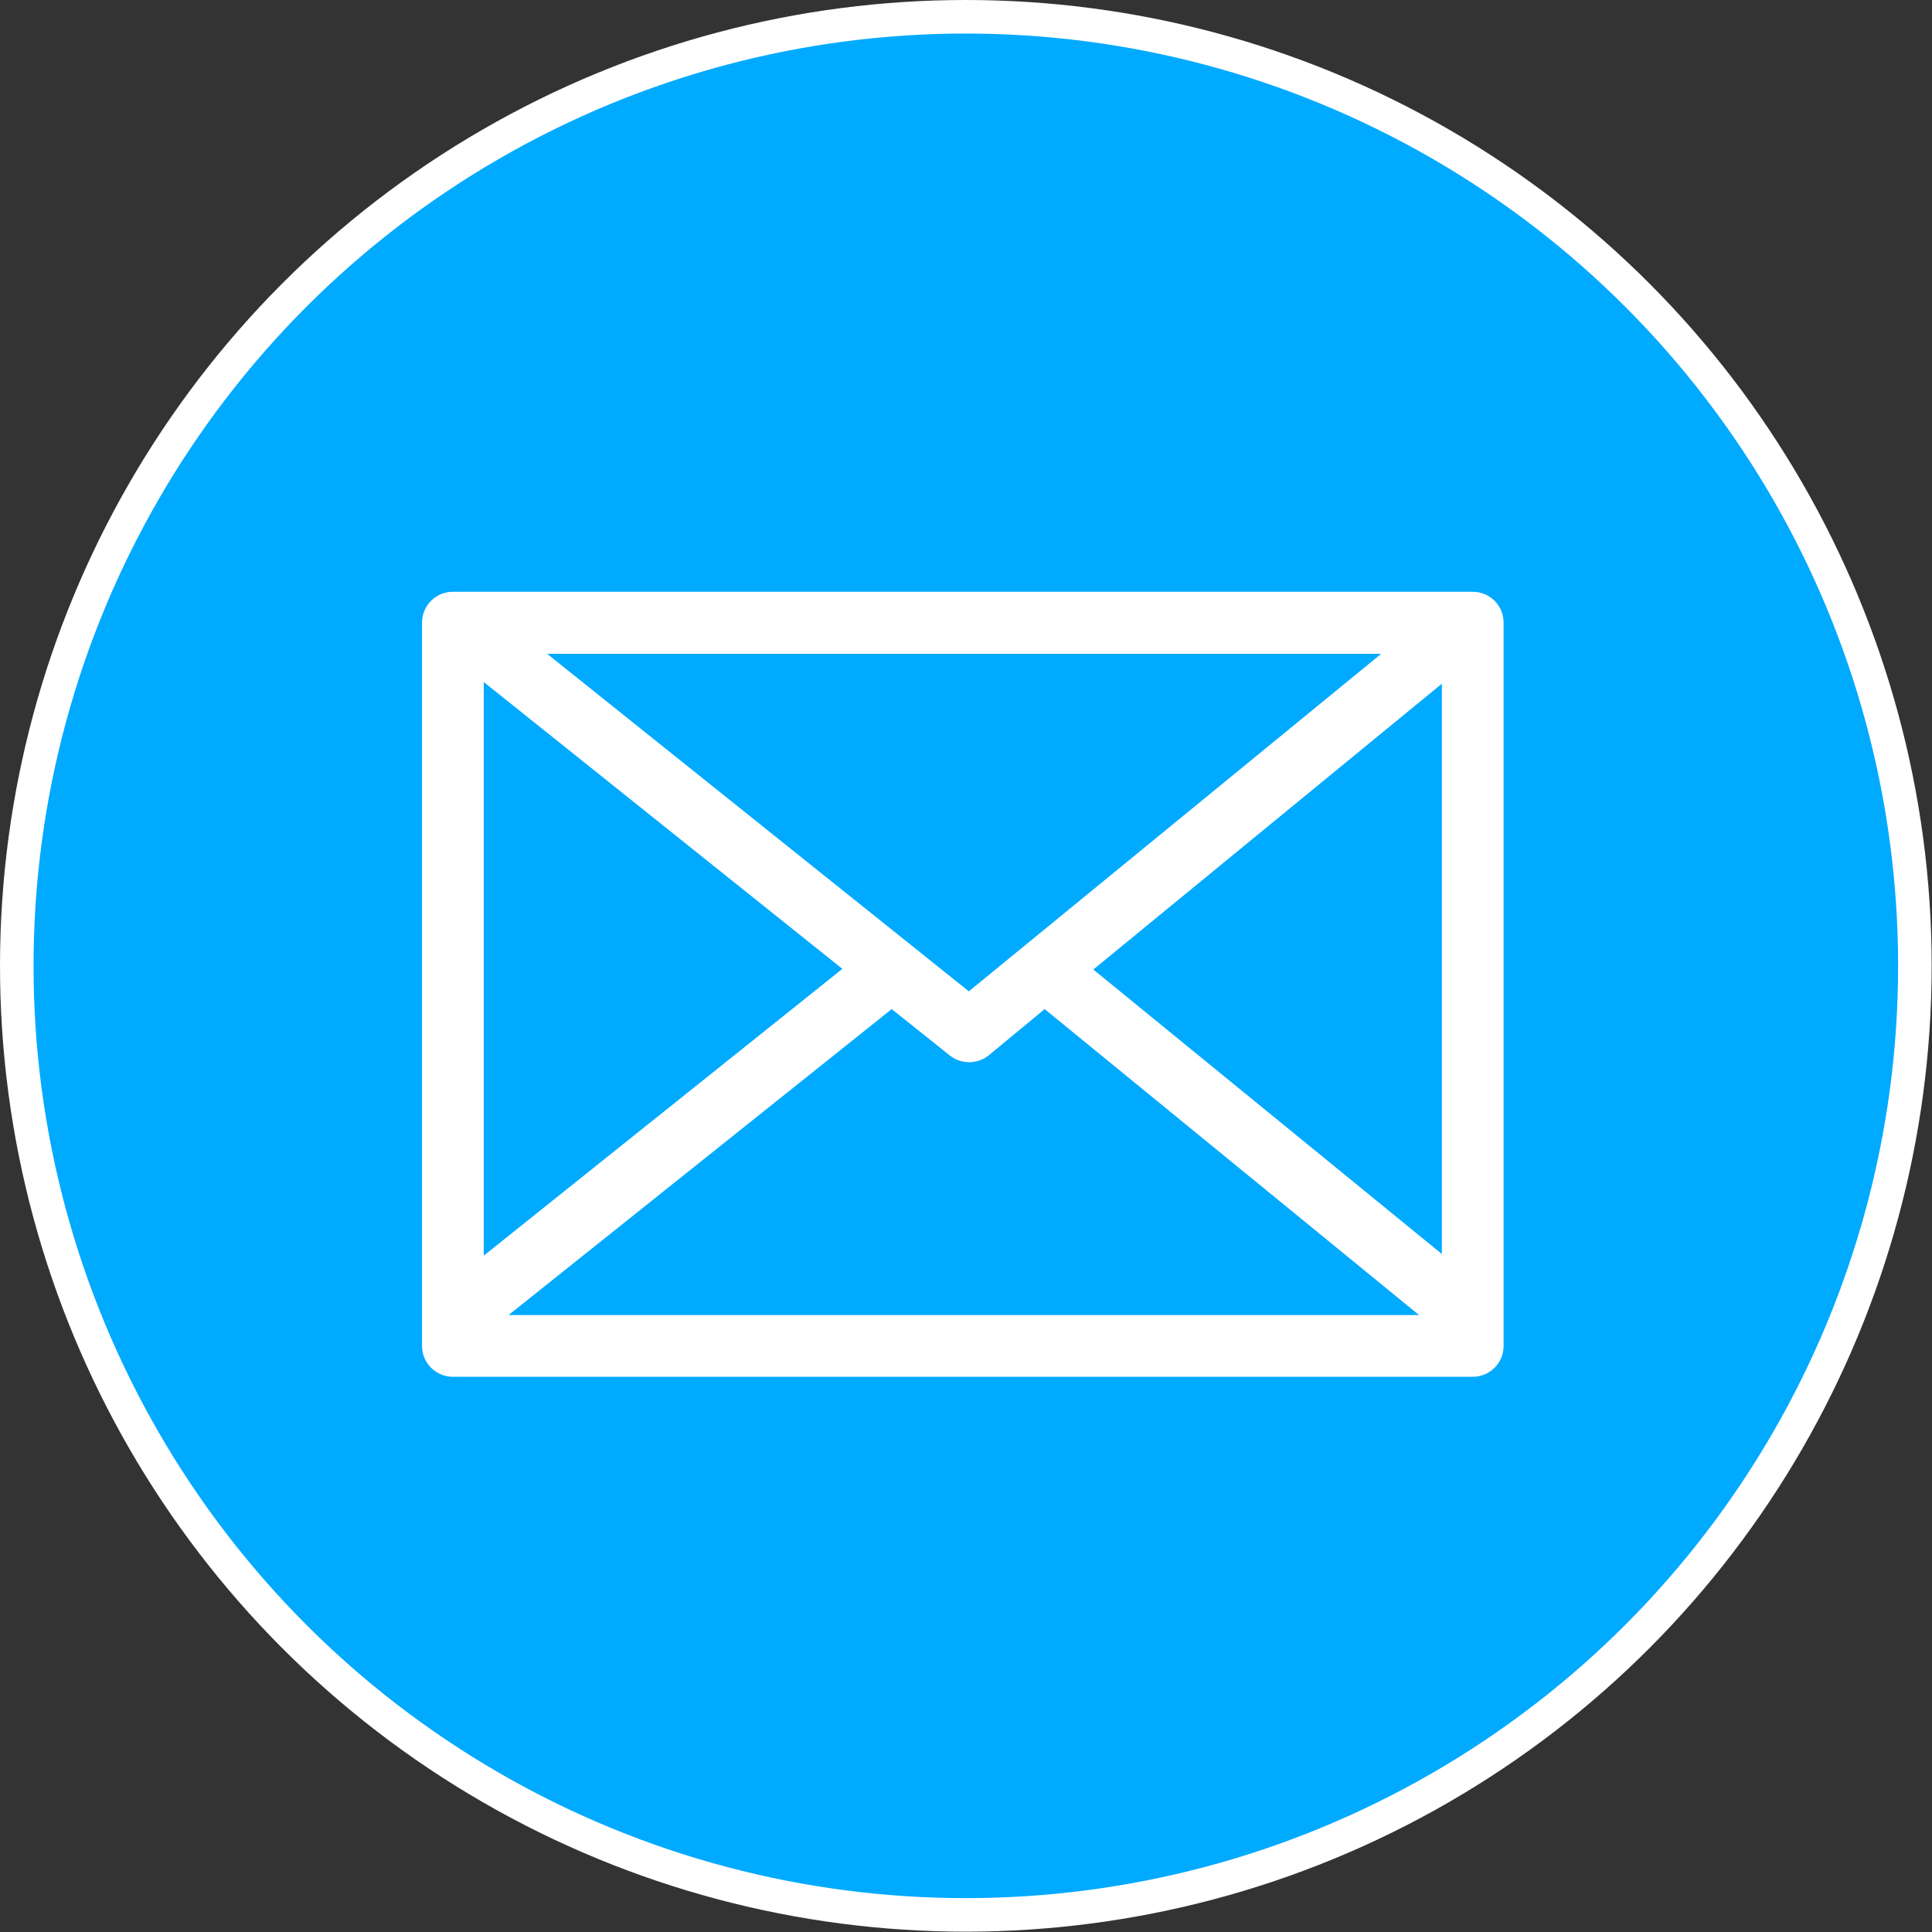
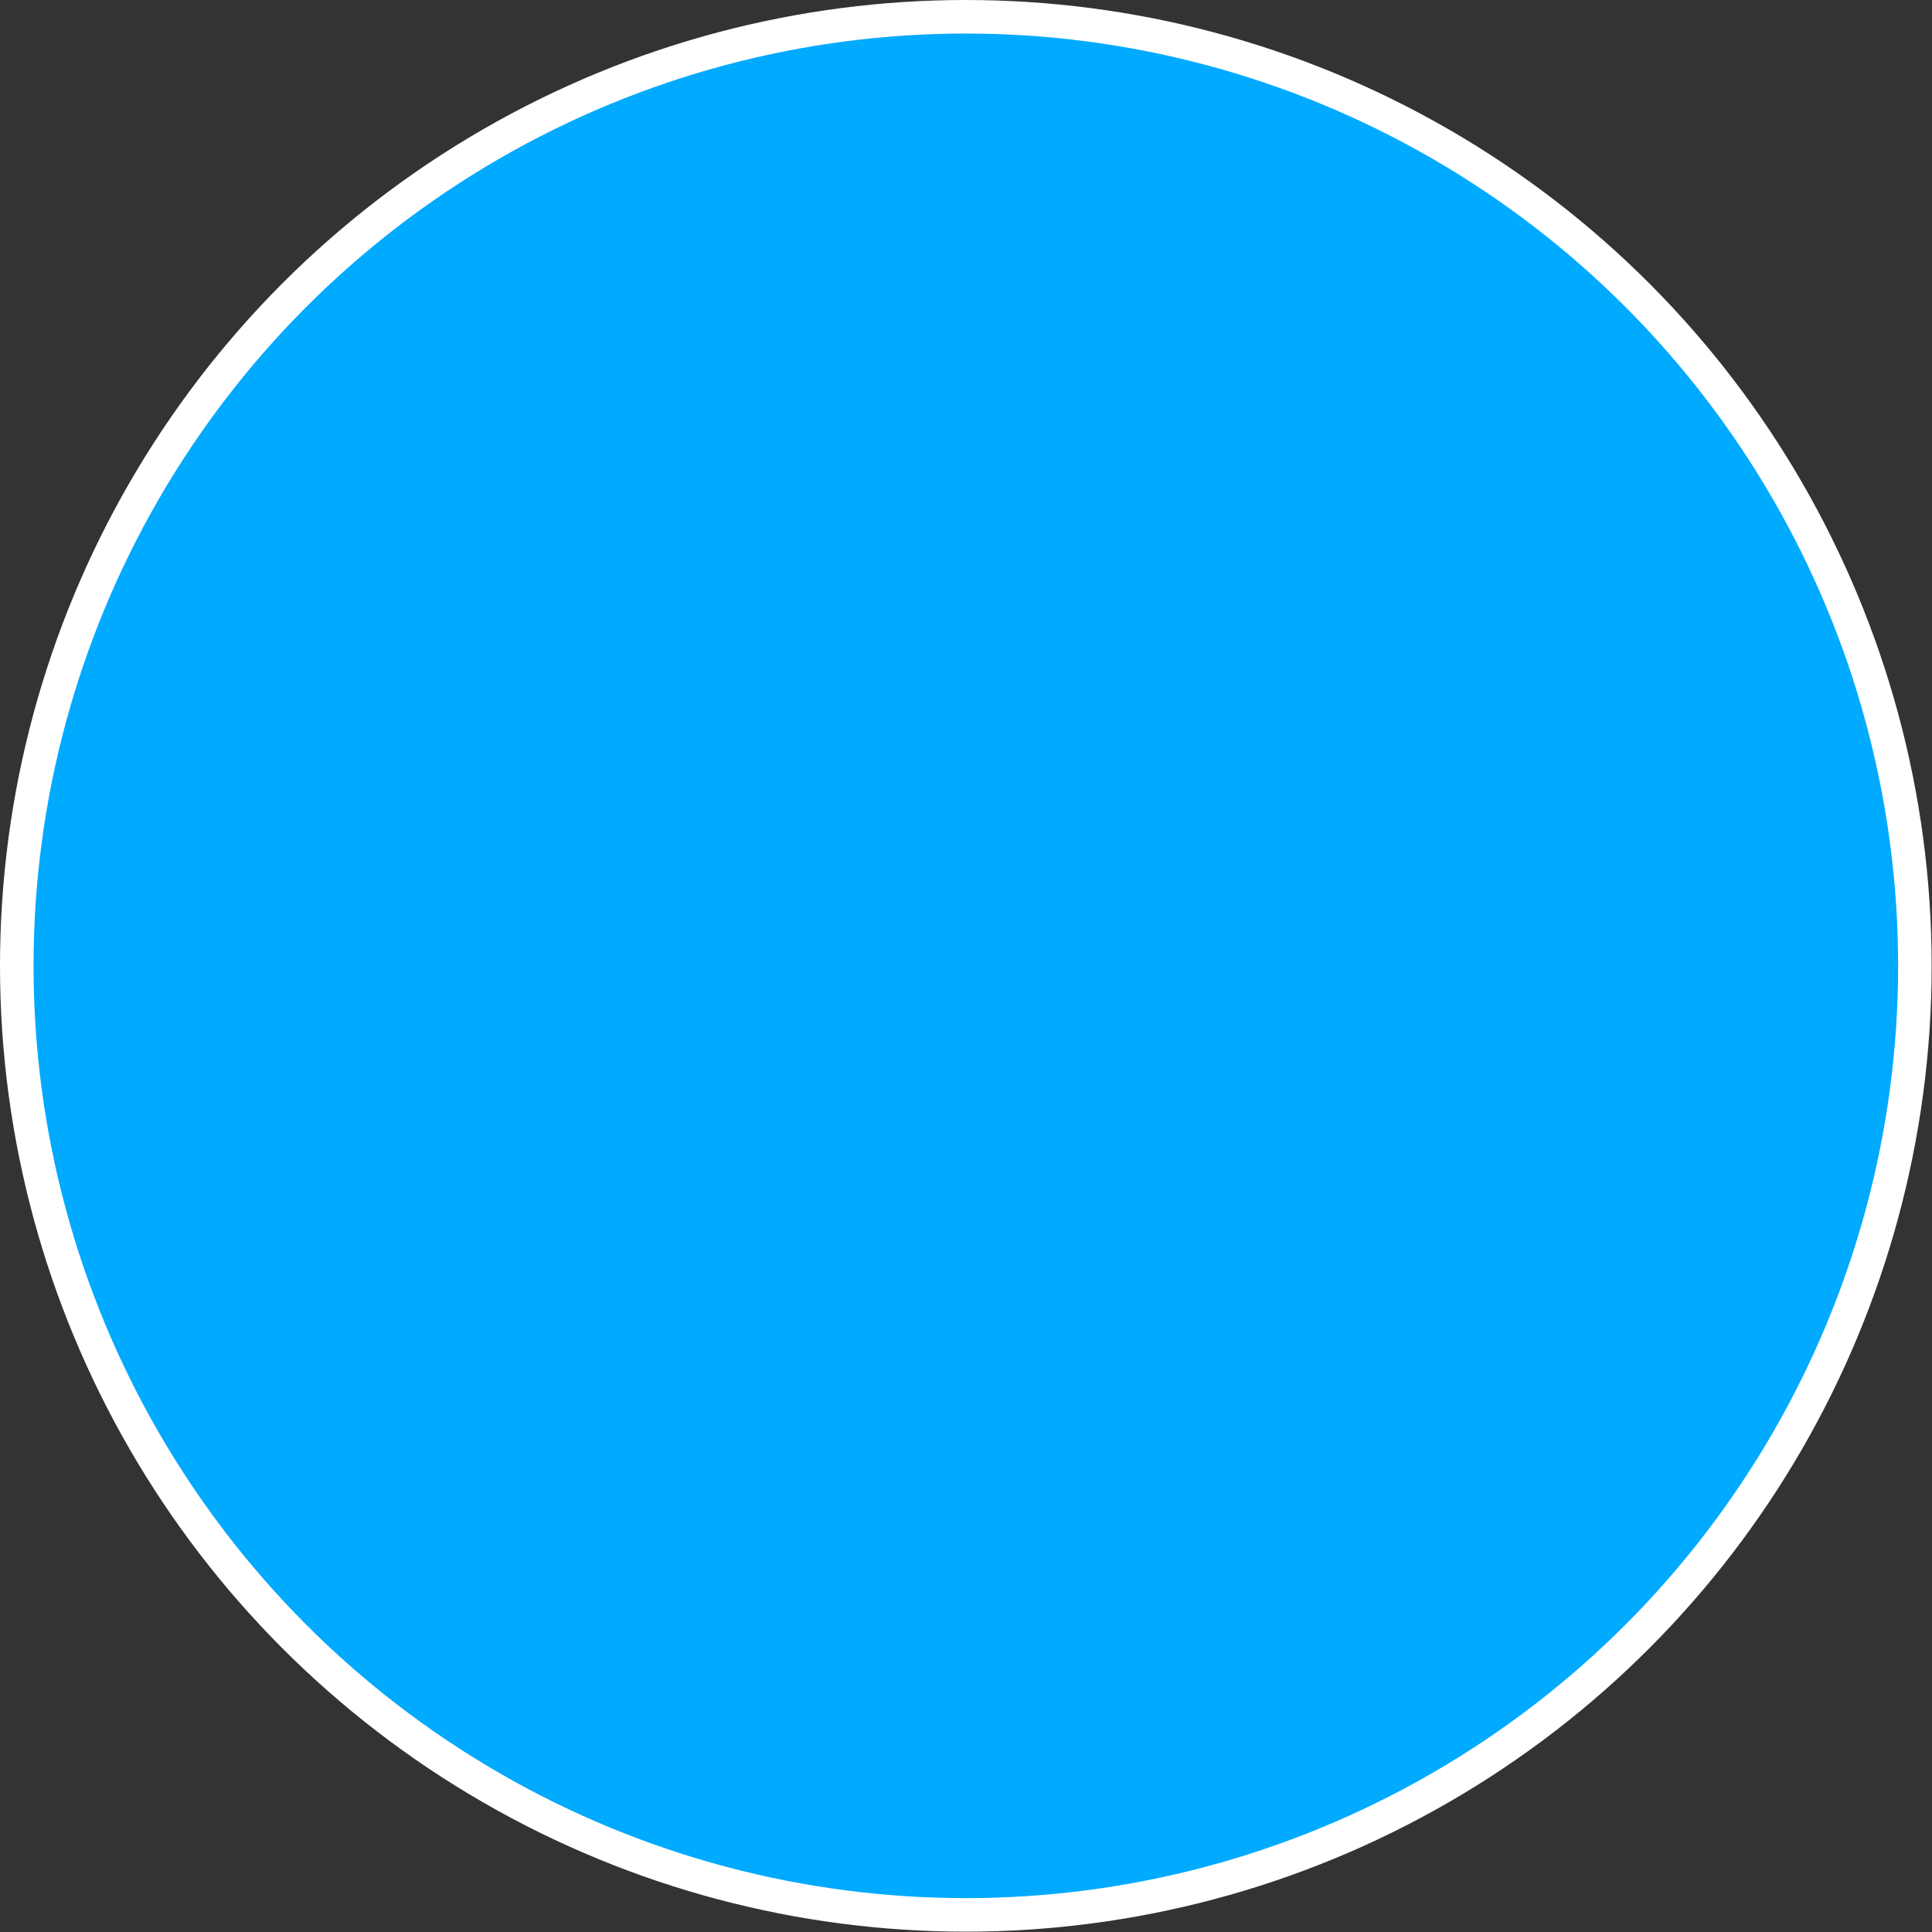
<svg xmlns="http://www.w3.org/2000/svg" id="Capa_1" data-name="Capa 1" viewBox="0 0 57.59 57.59">
  <rect x="0" y="0" width="57.59" height="57.59" fill="#333333" stroke="none" />
  <defs>
    <style>
      .cls-1 {
        fill: #0af;
        stroke: #fff;
        stroke-miterlimit: 10;
      }

      .cls-2 {
        fill: #fff;
      }
    </style>
  </defs>
  <circle class="cls-1" cx="28.79" cy="28.79" r="28.29" />
-   <path class="cls-2" d="M43.9,17.64H13.5c-.51,0-.92.41-.92.92v21.56c0,.51.41.92.92.92h30.4c.51,0,.92-.41.92-.92v-21.56c0-.51-.41-.92-.92-.92ZM14.42,20.33l10.69,8.55-10.69,8.55v-17.1ZM28.88,29.55l-12.57-10.06h24.86l-12.29,10.06ZM26.58,30.08l1.73,1.38c.34.27.82.27,1.16,0l1.67-1.38,11.16,9.12H15.16l11.42-9.12ZM32.59,28.9l10.39-8.52v17l-10.39-8.48Z" />
</svg>